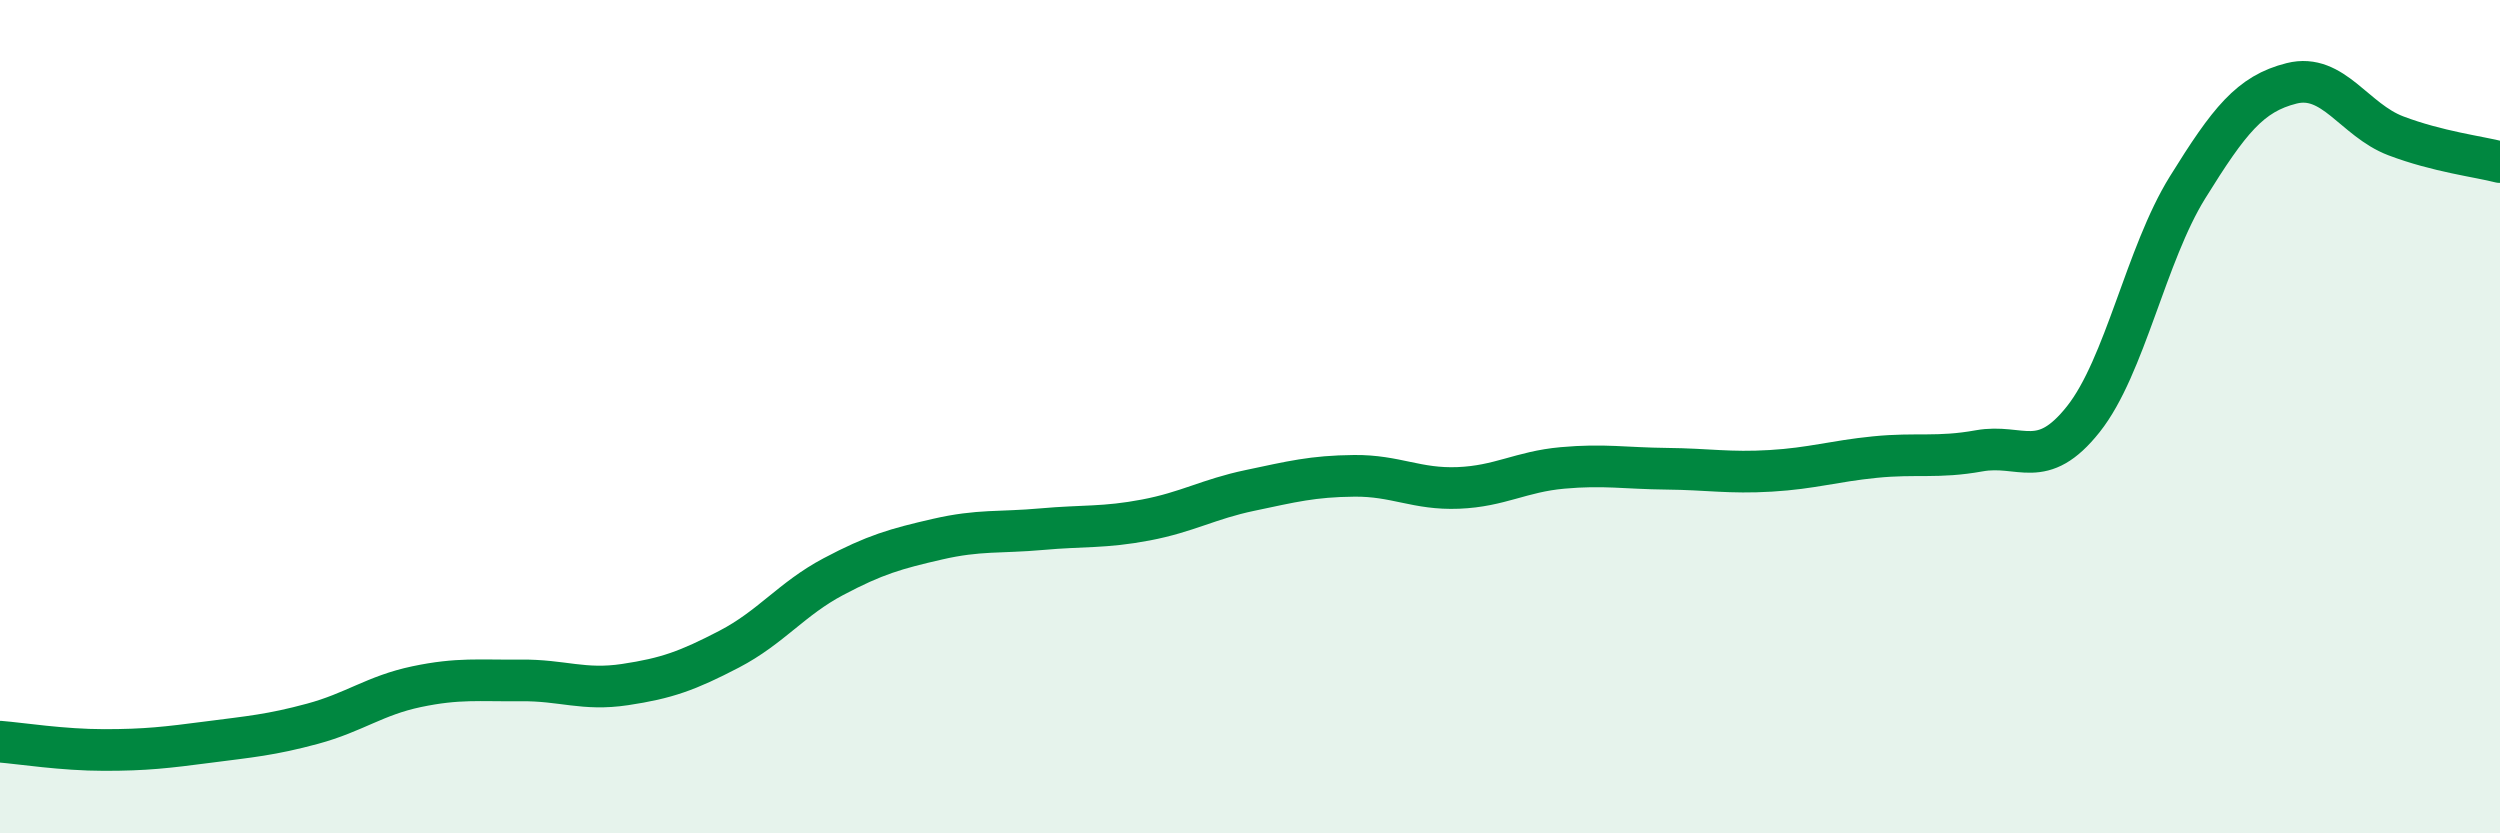
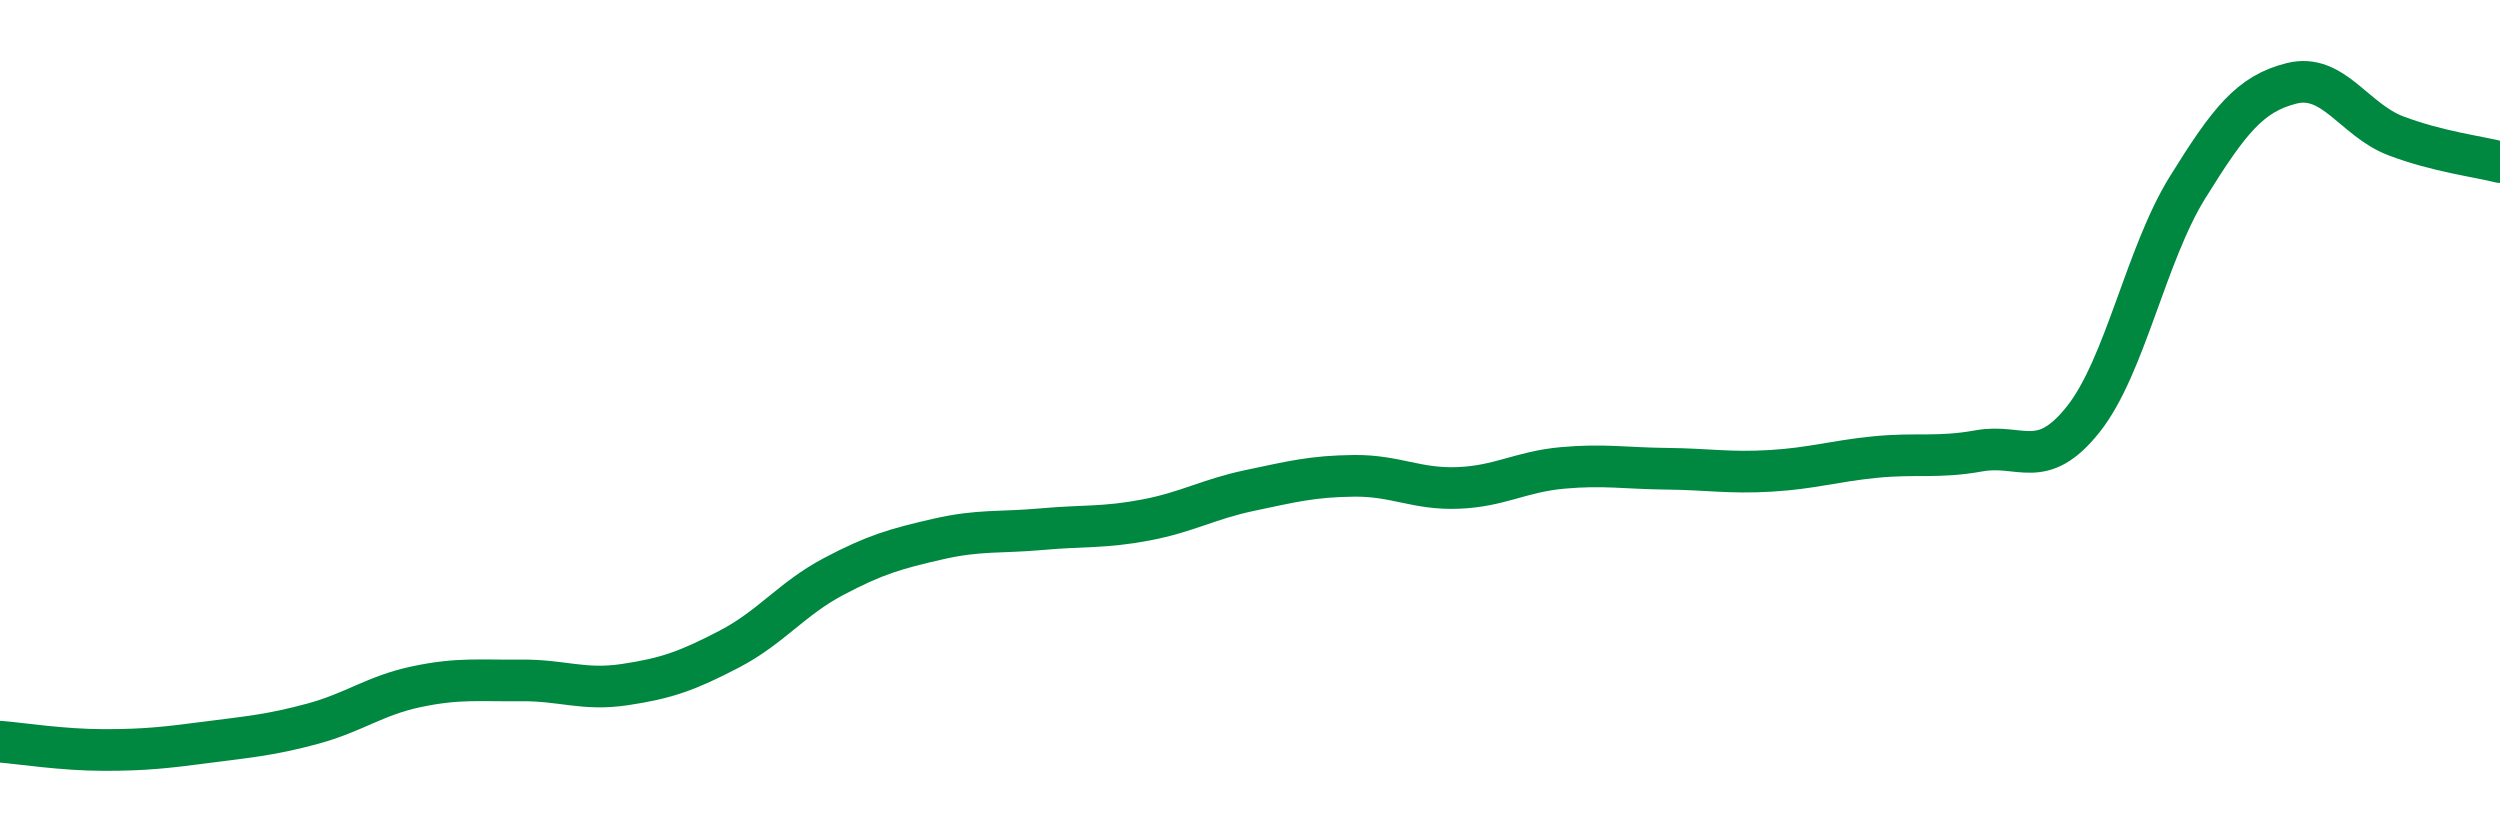
<svg xmlns="http://www.w3.org/2000/svg" width="60" height="20" viewBox="0 0 60 20">
-   <path d="M 0,17.8 C 0.5,17.84 1.5,18 2.5,18 C 3.5,18 4,17.94 5,17.81 C 6,17.68 6.5,17.64 7.5,17.37 C 8.5,17.1 9,16.69 10,16.48 C 11,16.27 11.5,16.34 12.5,16.33 C 13.5,16.32 14,16.58 15,16.43 C 16,16.28 16.5,16.1 17.5,15.58 C 18.5,15.06 19,14.37 20,13.84 C 21,13.31 21.5,13.17 22.5,12.94 C 23.5,12.71 24,12.79 25,12.7 C 26,12.61 26.5,12.67 27.5,12.48 C 28.5,12.29 29,11.98 30,11.77 C 31,11.56 31.5,11.43 32.5,11.42 C 33.5,11.41 34,11.75 35,11.71 C 36,11.67 36.5,11.32 37.5,11.23 C 38.5,11.14 39,11.24 40,11.25 C 41,11.26 41.5,11.36 42.5,11.3 C 43.5,11.24 44,11.07 45,10.97 C 46,10.87 46.5,11 47.5,10.82 C 48.5,10.64 49,11.32 50,10.06 C 51,8.8 51.5,6.11 52.5,4.5 C 53.5,2.89 54,2.25 55,2 C 56,1.75 56.5,2.88 57.5,3.26 C 58.5,3.64 59.5,3.76 60,3.89L60 20L0 20Z" fill="#008740" opacity="0.1" stroke-linecap="round" stroke-linejoin="round" />
  <path d="M 0,17.8 C 0.5,17.84 1.5,18 2.5,18 C 3.5,18 4,17.94 5,17.81 C 6,17.68 6.5,17.64 7.5,17.37 C 8.5,17.1 9,16.69 10,16.48 C 11,16.27 11.5,16.34 12.5,16.33 C 13.5,16.32 14,16.58 15,16.43 C 16,16.28 16.5,16.1 17.5,15.58 C 18.5,15.06 19,14.37 20,13.84 C 21,13.31 21.5,13.17 22.5,12.94 C 23.5,12.71 24,12.79 25,12.7 C 26,12.61 26.5,12.67 27.5,12.48 C 28.5,12.29 29,11.98 30,11.77 C 31,11.56 31.5,11.43 32.5,11.42 C 33.5,11.41 34,11.75 35,11.71 C 36,11.67 36.5,11.32 37.5,11.23 C 38.5,11.14 39,11.24 40,11.25 C 41,11.26 41.5,11.36 42.5,11.3 C 43.5,11.24 44,11.07 45,10.97 C 46,10.87 46.5,11 47.5,10.82 C 48.5,10.64 49,11.32 50,10.06 C 51,8.8 51.5,6.11 52.5,4.5 C 53.5,2.89 54,2.25 55,2 C 56,1.75 56.5,2.88 57.5,3.26 C 58.5,3.64 59.5,3.76 60,3.89" stroke="#008740" stroke-width="1" fill="none" stroke-linecap="round" stroke-linejoin="round" />
</svg>